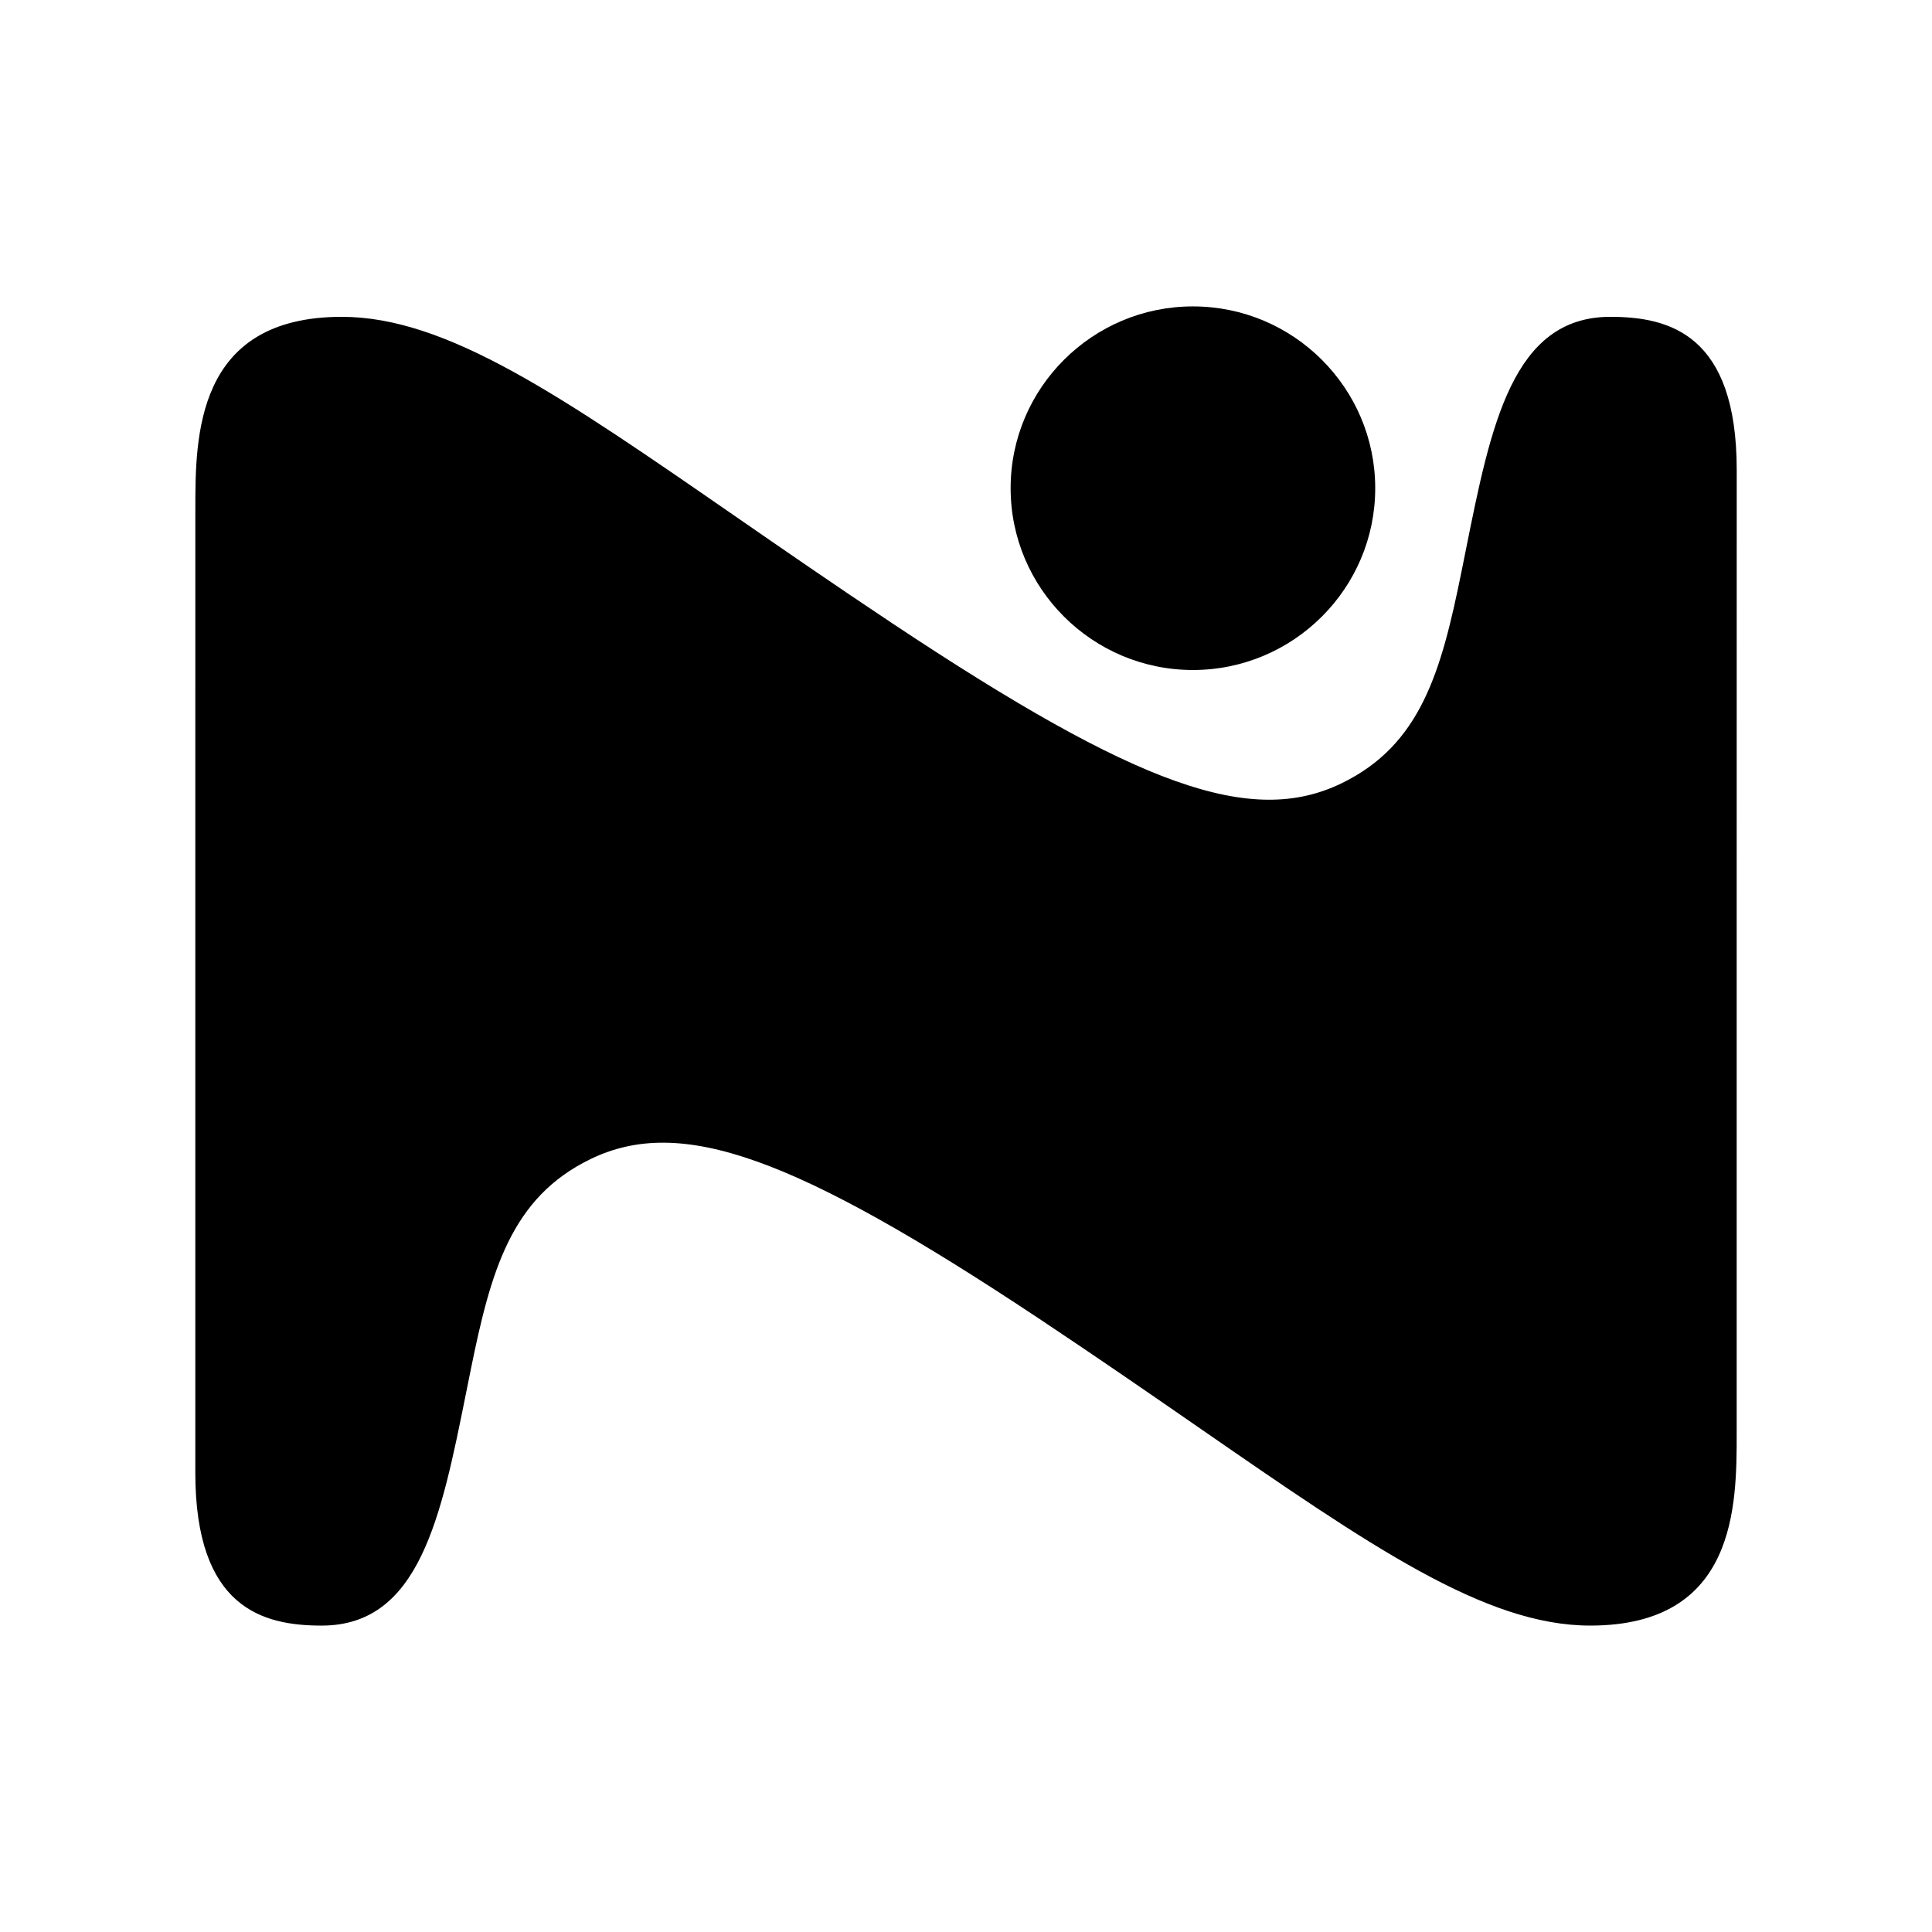
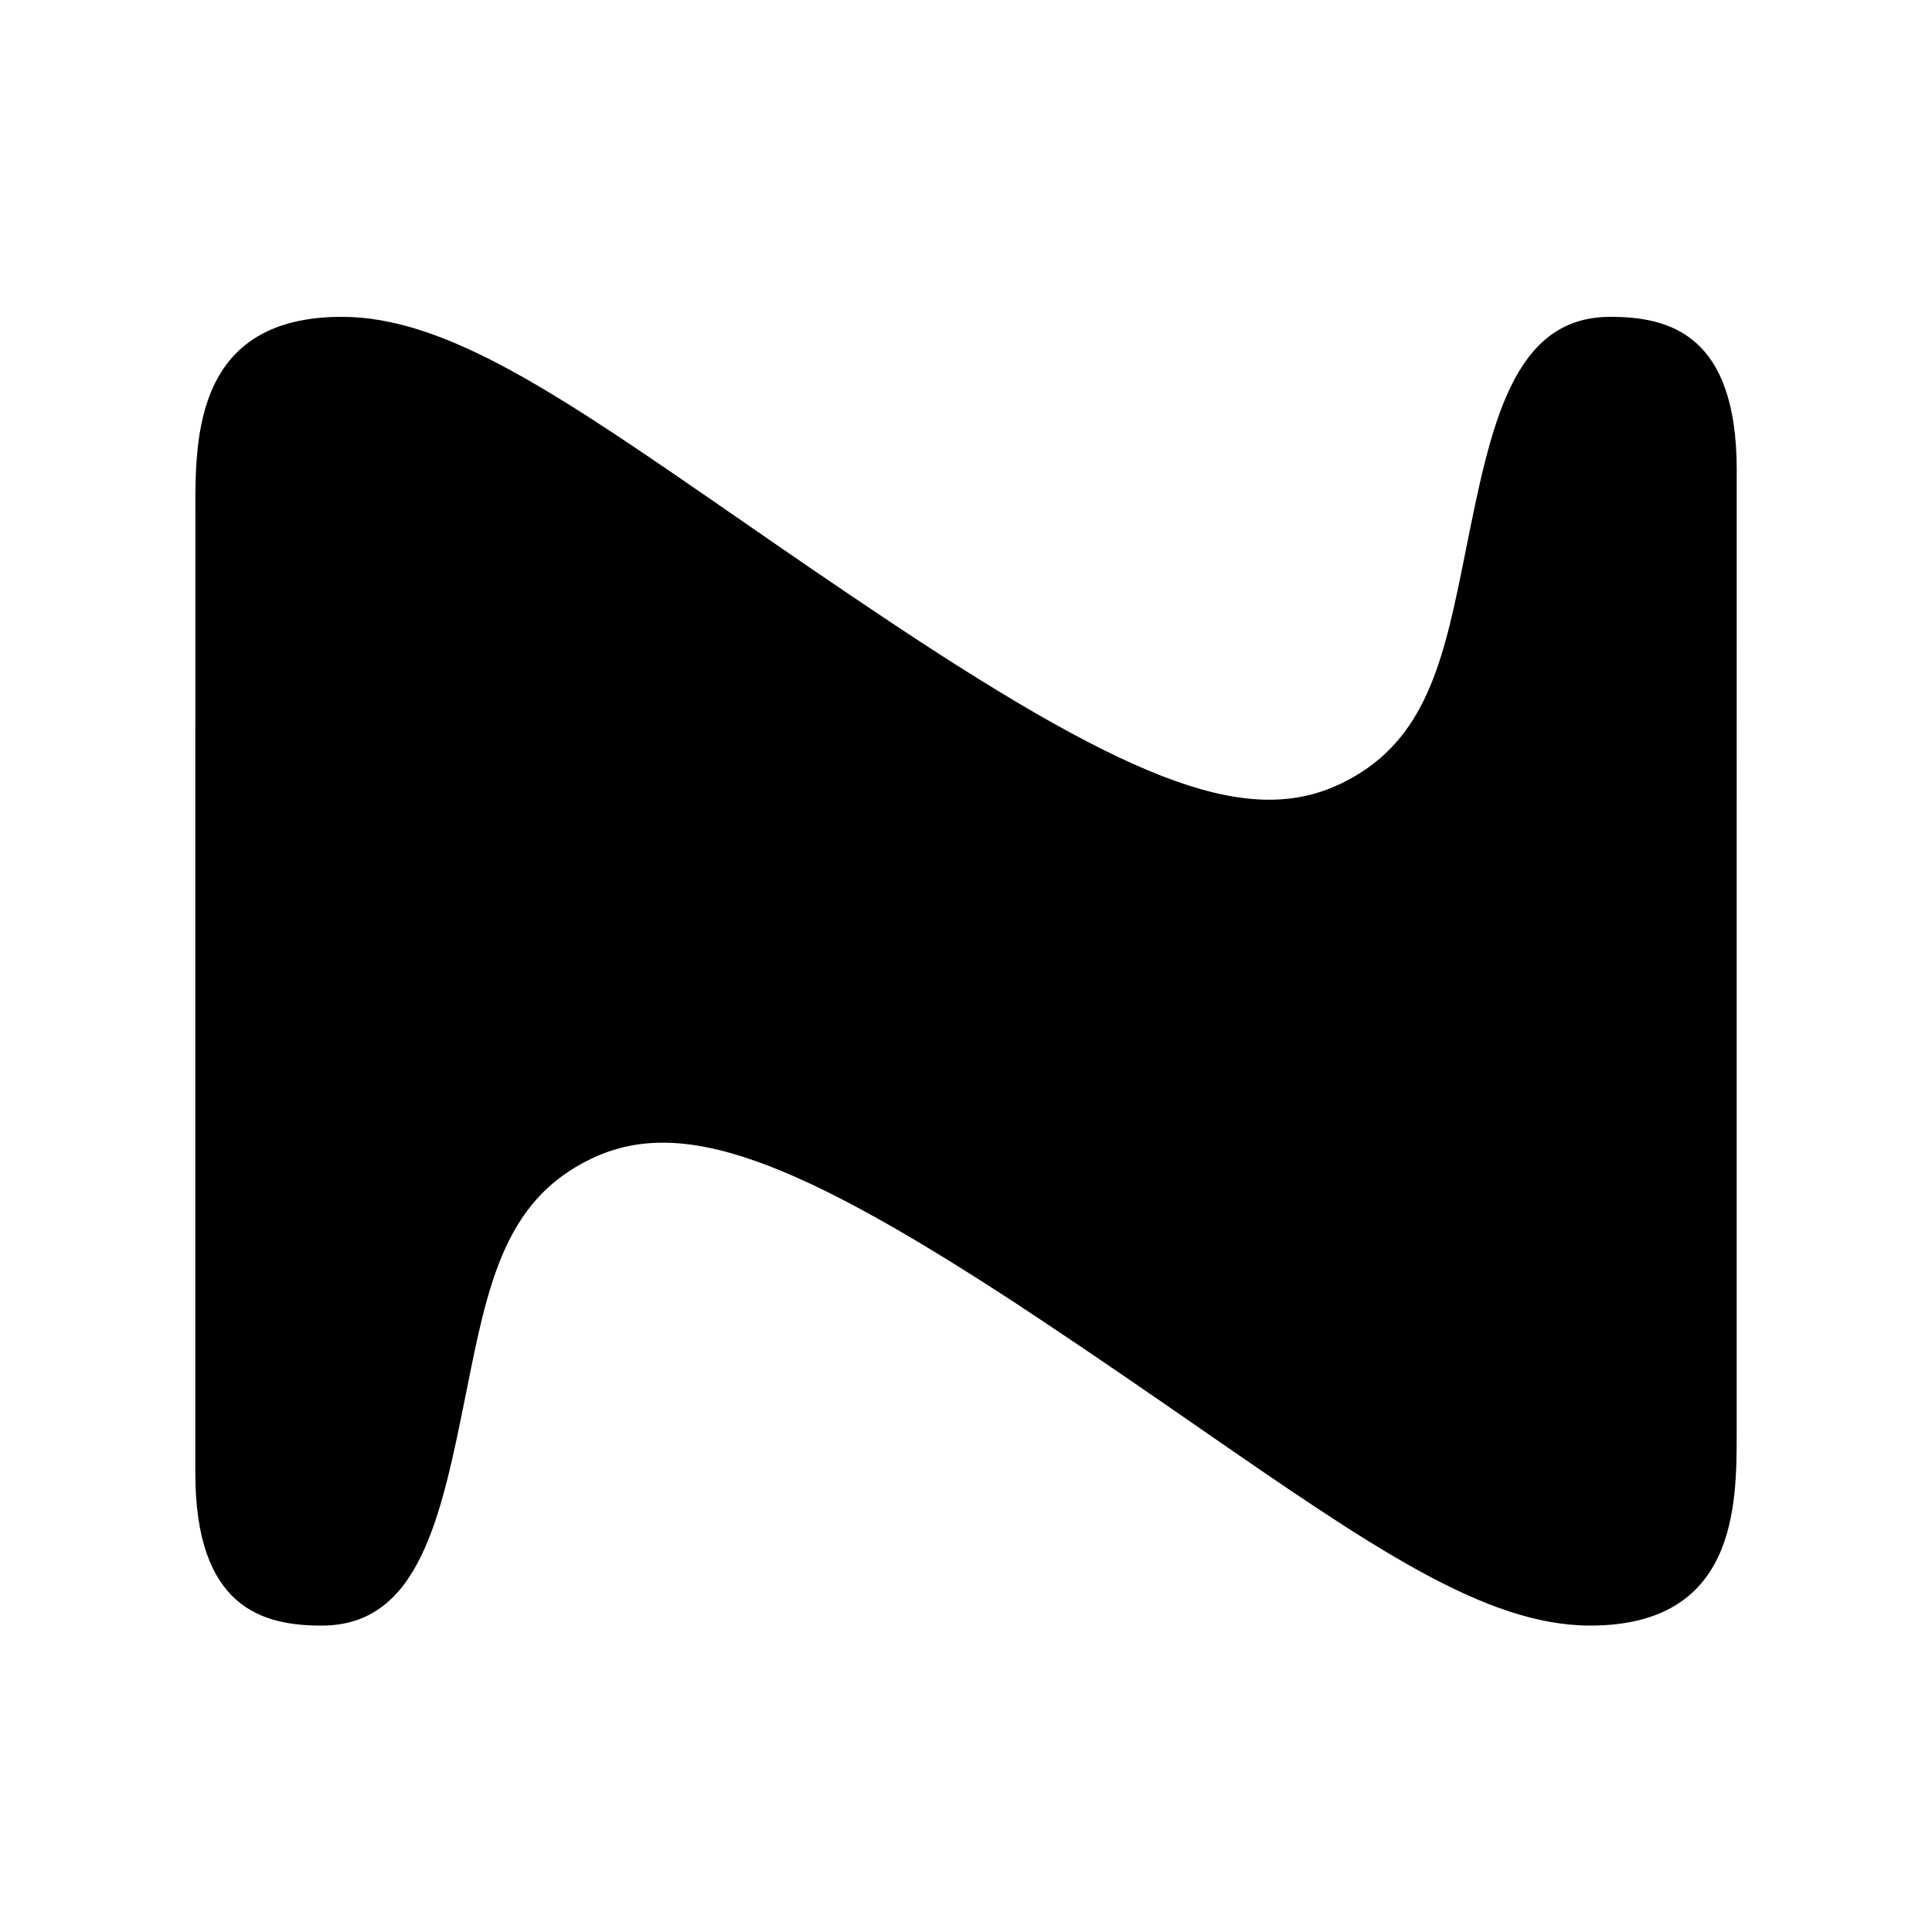
<svg xmlns="http://www.w3.org/2000/svg" width="2500" height="2500" viewBox="0 0 192.756 192.756">
  <g fill-rule="evenodd" clip-rule="evenodd">
    <path fill="#fff" d="M0 0h192.756v192.756H0V0z" />
    <path d="M160.664 31.61c-9.75 0-11.912 10.773-14.414 23.248l-.451 2.241c-2.01 9.911-4.045 17.223-11.961 21.055-8.99 4.354-20.289.332-44.777-15.941-5.75-3.821-11.064-7.496-15.752-10.738C56.01 39.513 44.581 31.61 34.099 31.61c-14.609 0-14.609 12.003-14.609 19.175l-.004 32.442v63.697c0 13.527 6.738 15.262 12.607 15.262 9.75 0 11.911-10.771 14.414-23.244l.452-2.244c2.009-9.912 4.043-17.223 11.961-21.057 8.991-4.354 20.289-.332 44.777 15.941 5.748 3.82 11.062 7.494 15.748 10.734 17.301 11.965 28.73 19.869 39.213 19.869 14.611 0 14.611-12.004 14.611-19.176V93.205l.004-46.334c-.002-13.526-6.74-15.261-12.609-15.261z" />
-     <path d="M119.018 66.846c10.029 0 18.188-8.137 18.188-18.138 0-10.001-8.158-18.138-18.188-18.138s-18.188 8.137-18.188 18.138c0 10.001 8.158 18.138 18.188 18.138z" />
  </g>
</svg>